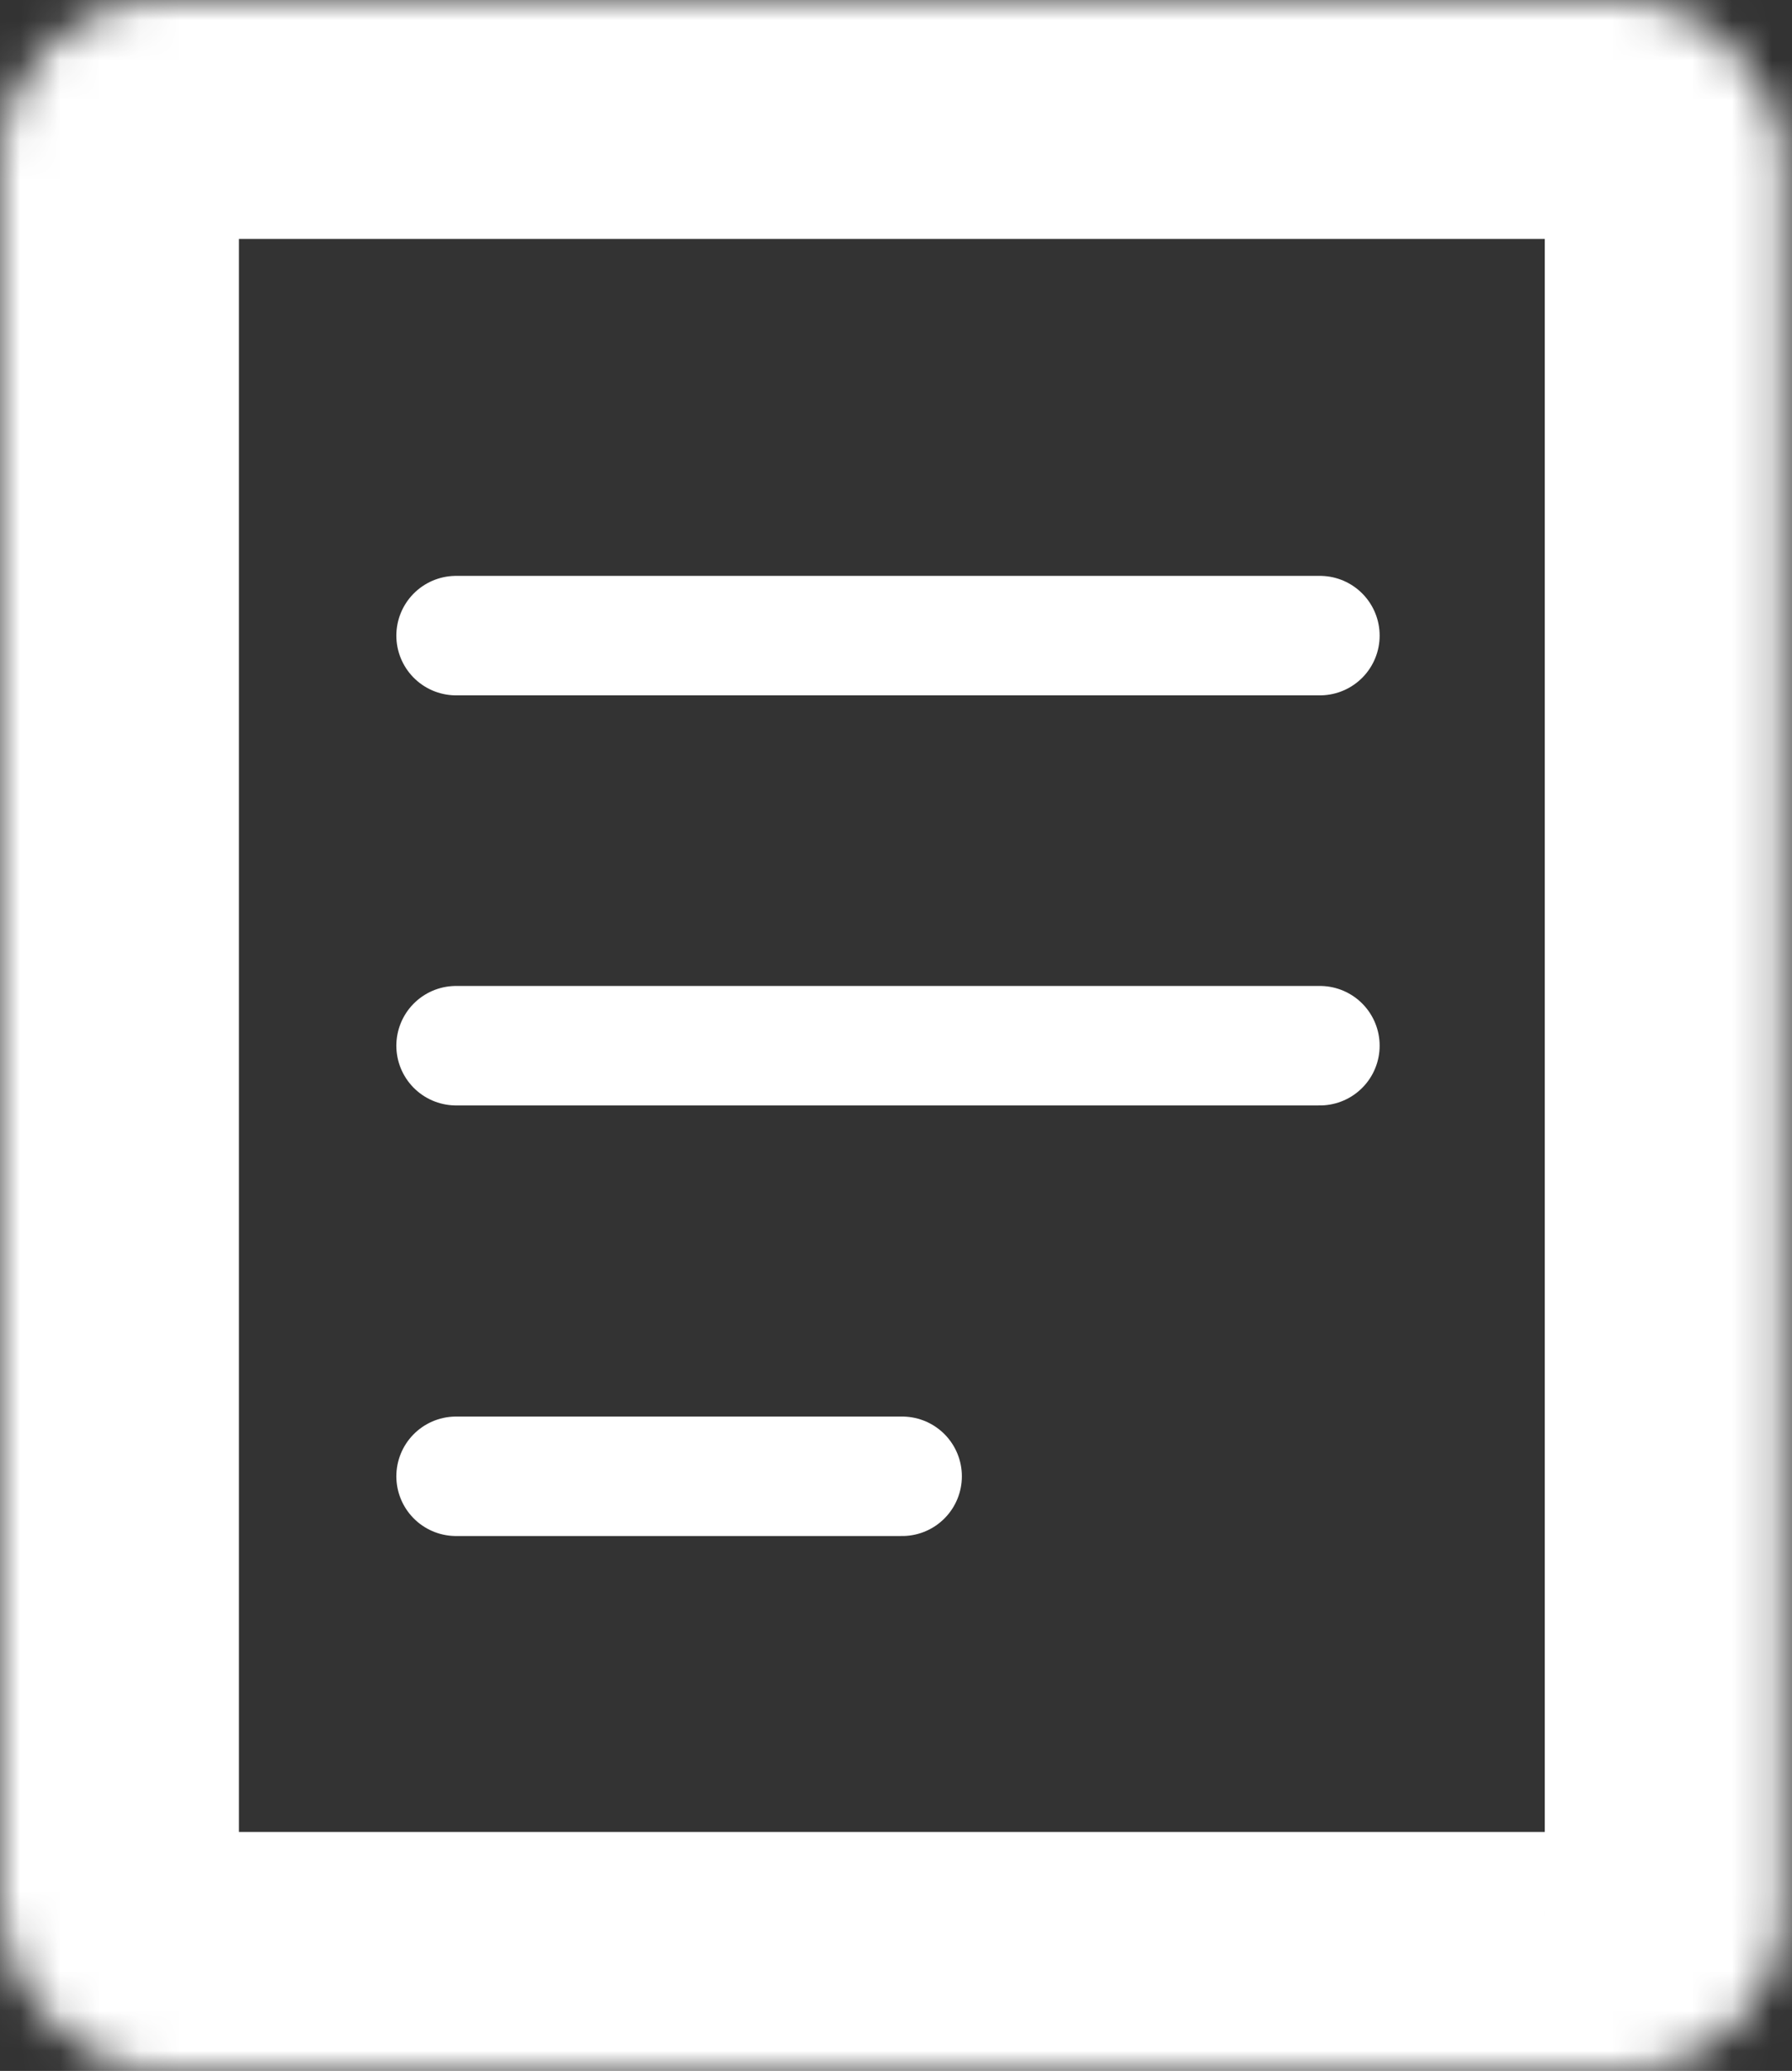
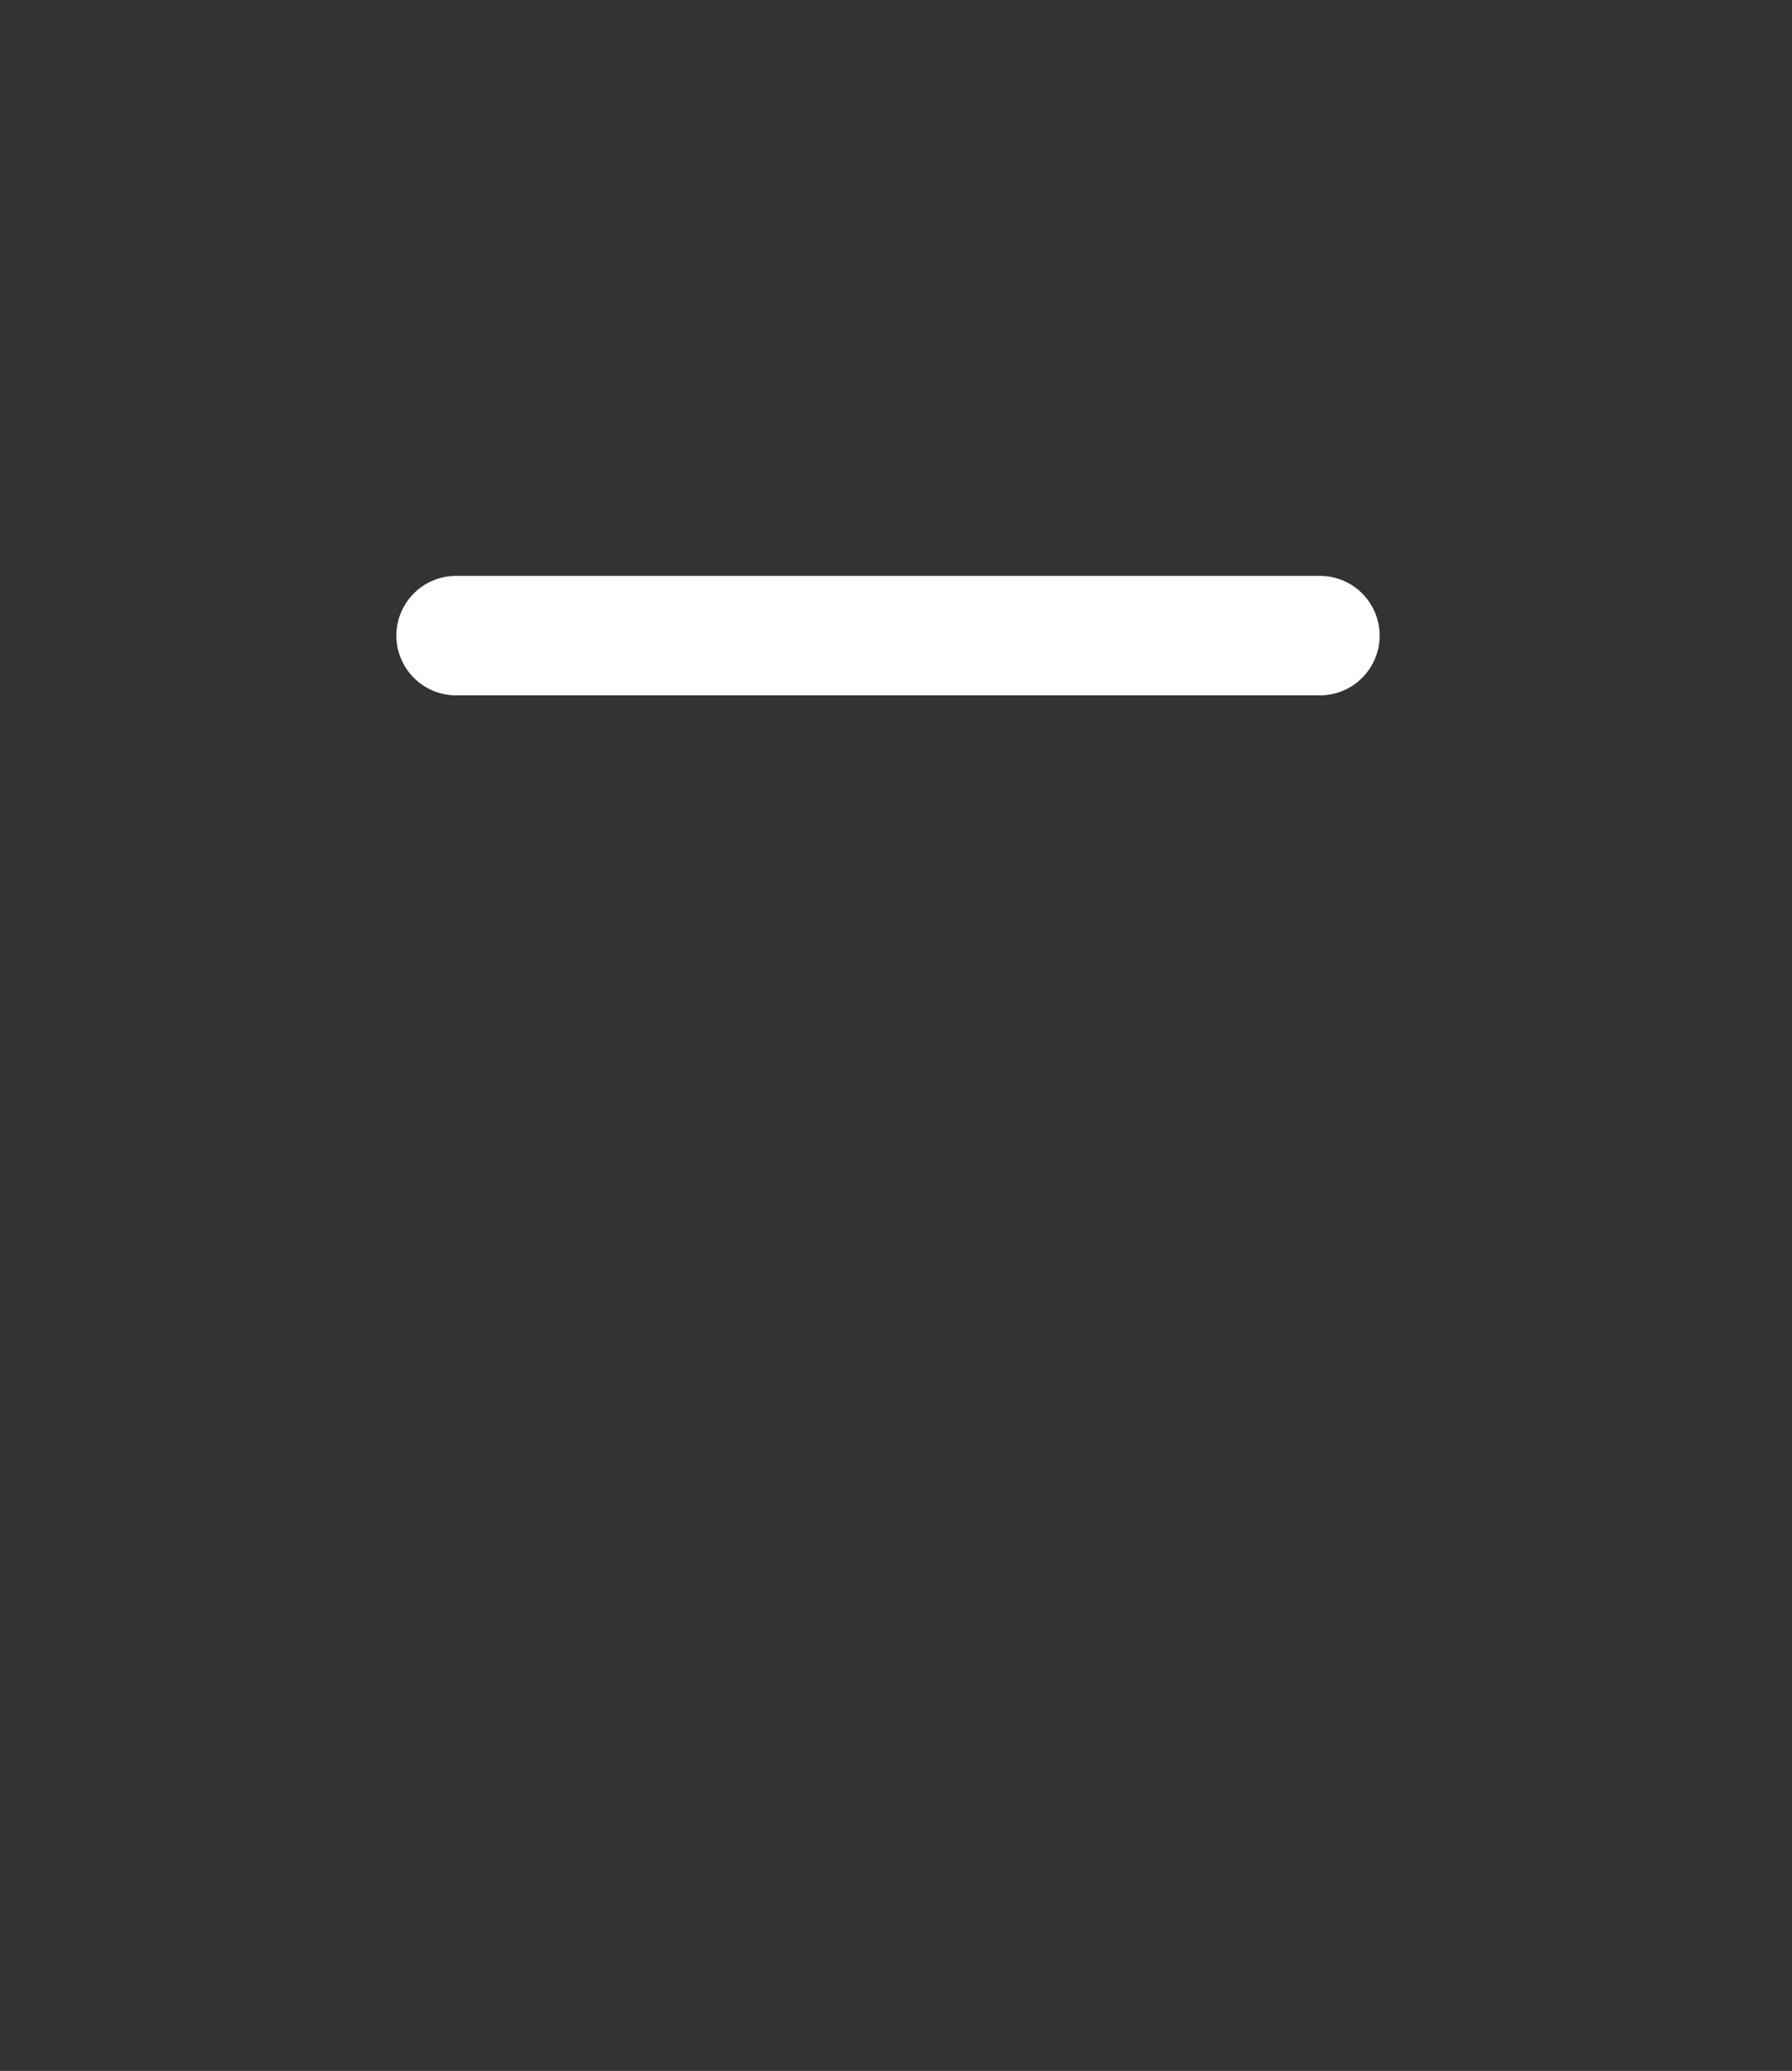
<svg xmlns="http://www.w3.org/2000/svg" fill="none" height="100%" overflow="visible" preserveAspectRatio="none" style="display: block;" viewBox="0 0 45 52" width="100%">
  <rect x="0" y="0" width="45" height="52" fill="#333333" stroke="none" />
  <g id="Group 43290">
    <g id="Rectangle 6468">
      <mask fill="white" id="path-1-inside-1_0_898">
        <rect height="52" rx="4" width="44.792" />
      </mask>
-       <rect height="52" mask="url(#path-1-inside-1_0_898)" rx="4" stroke="white" stroke-width="12" width="44.792" />
    </g>
    <path d="M11.453 15.96H33.145" id="Vector 4" stroke="white" stroke-linecap="round" stroke-width="3" />
-     <path d="M11.453 26.257H33.145" id="Vector 5" stroke="white" stroke-linecap="round" stroke-width="3" />
-     <path d="M11.453 37.069H22.654" id="Vector 6" stroke="white" stroke-linecap="round" stroke-width="3" />
  </g>
</svg>